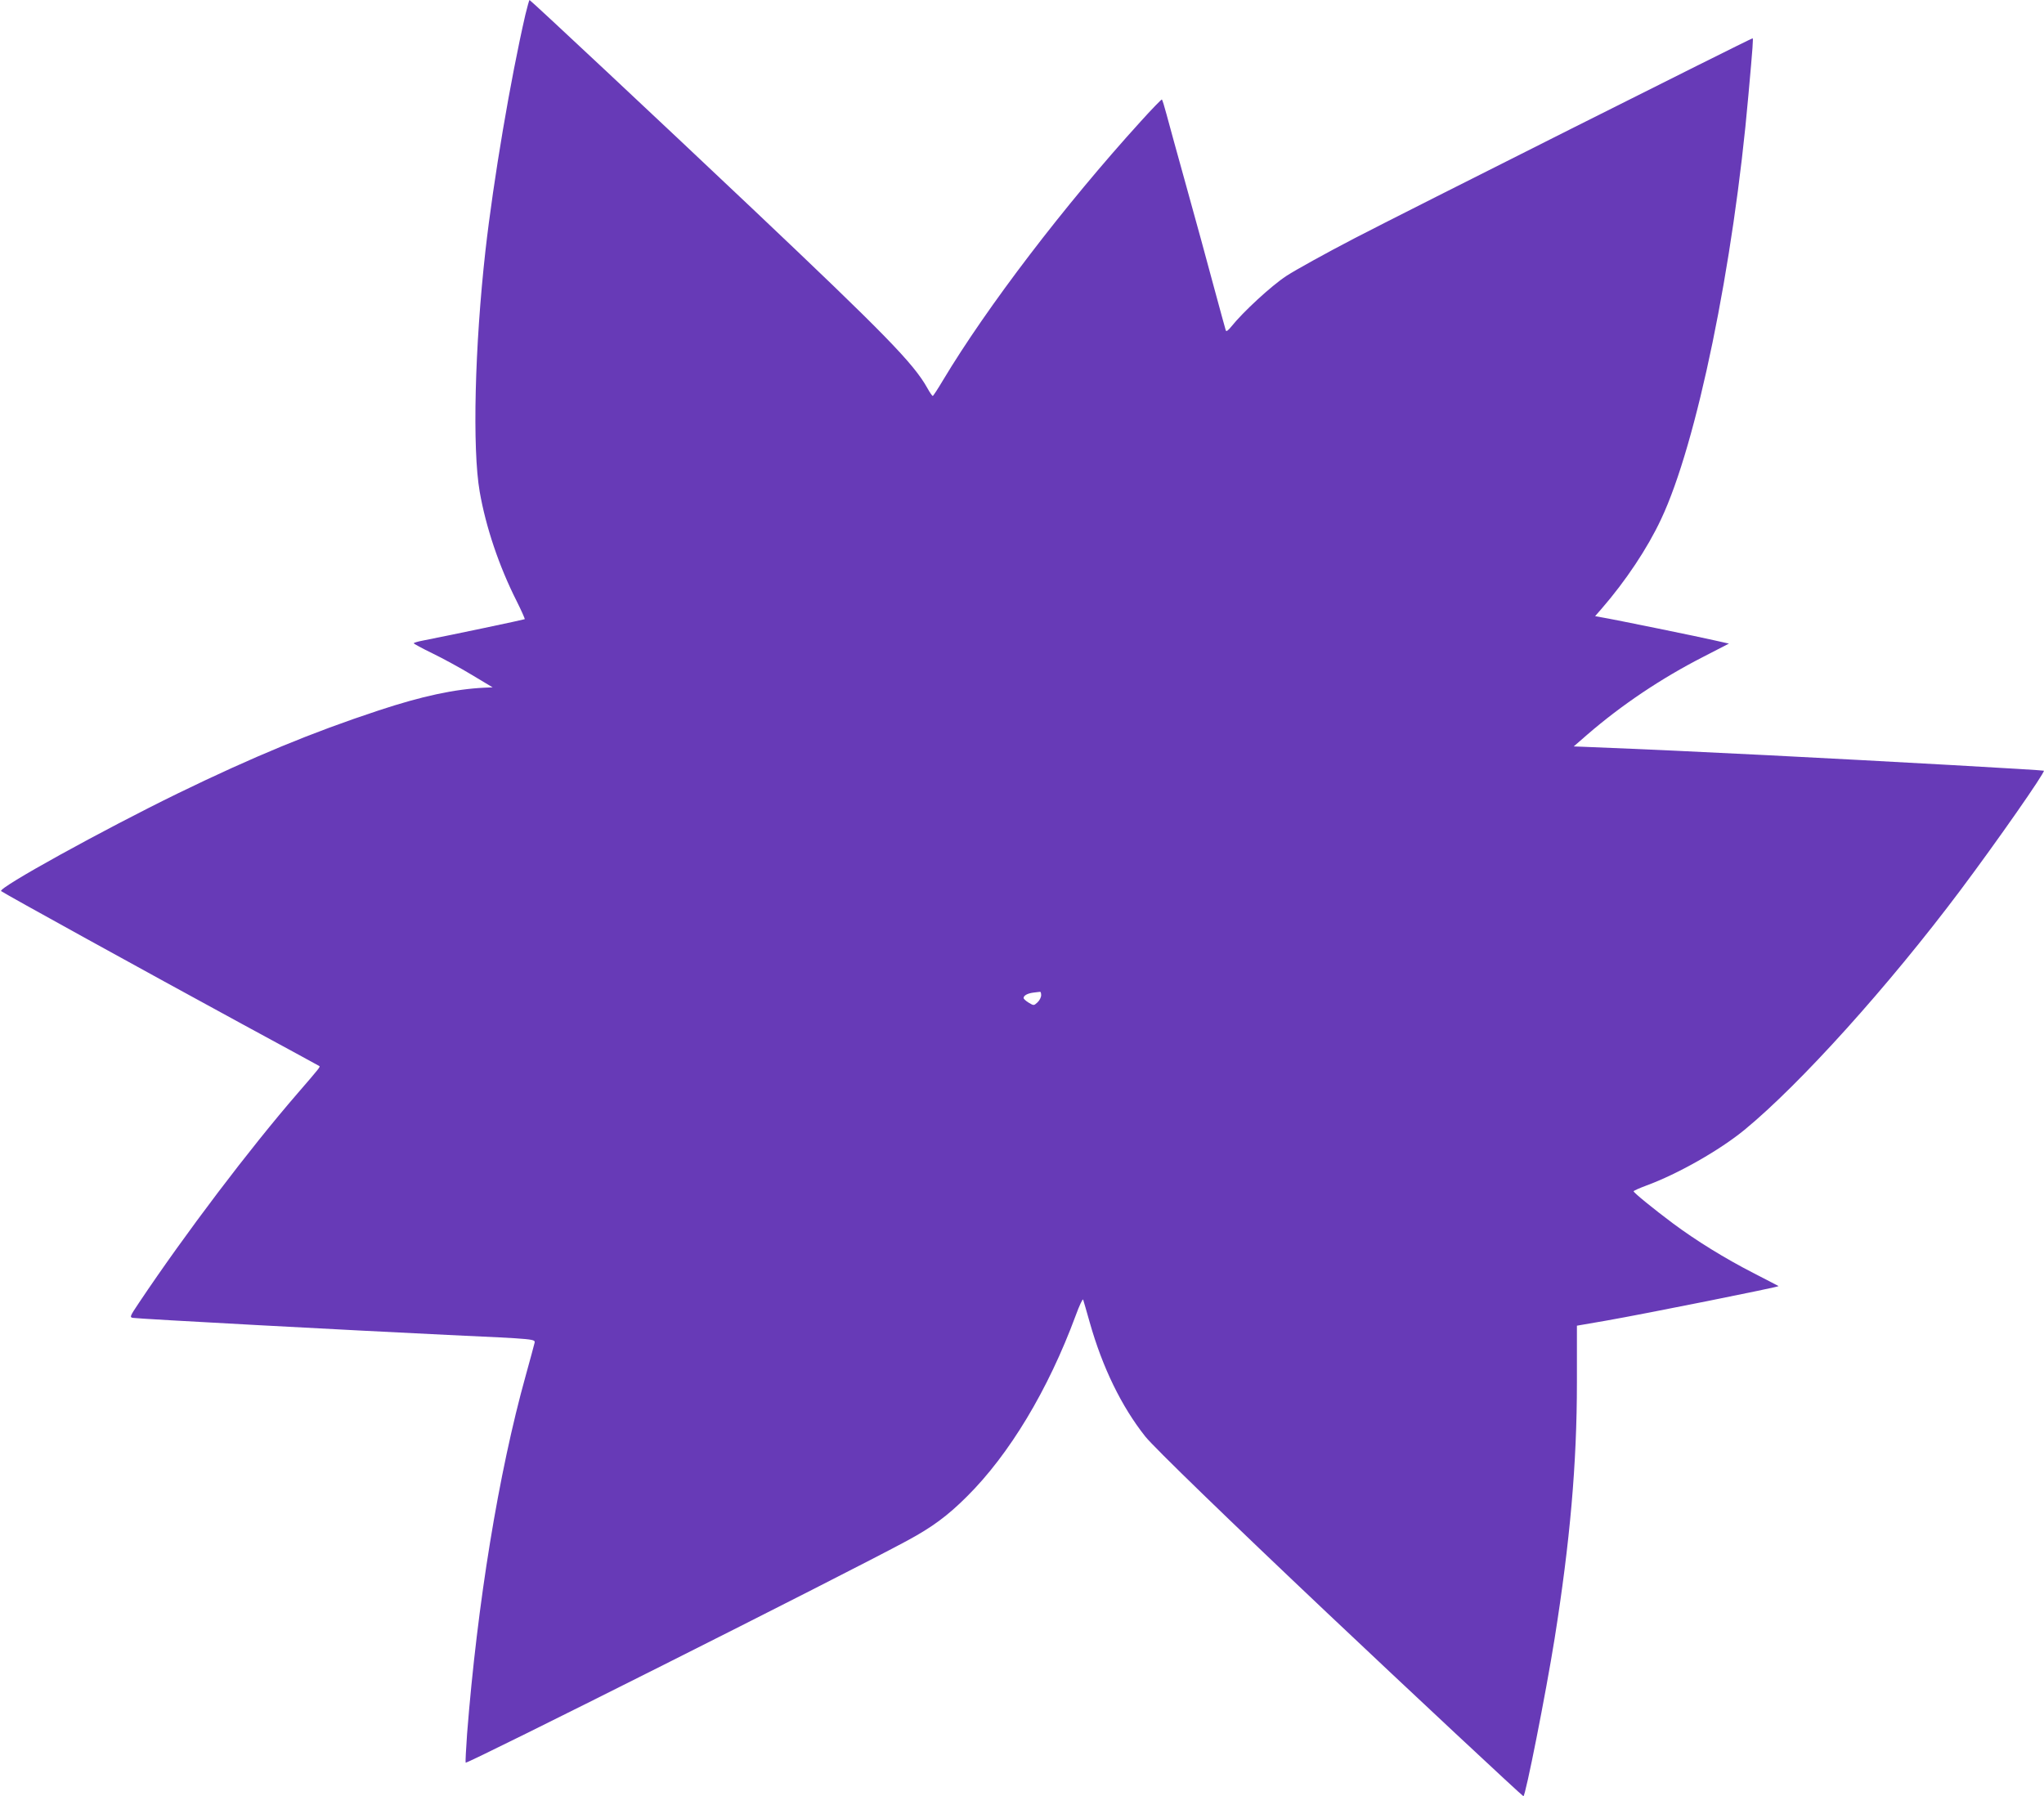
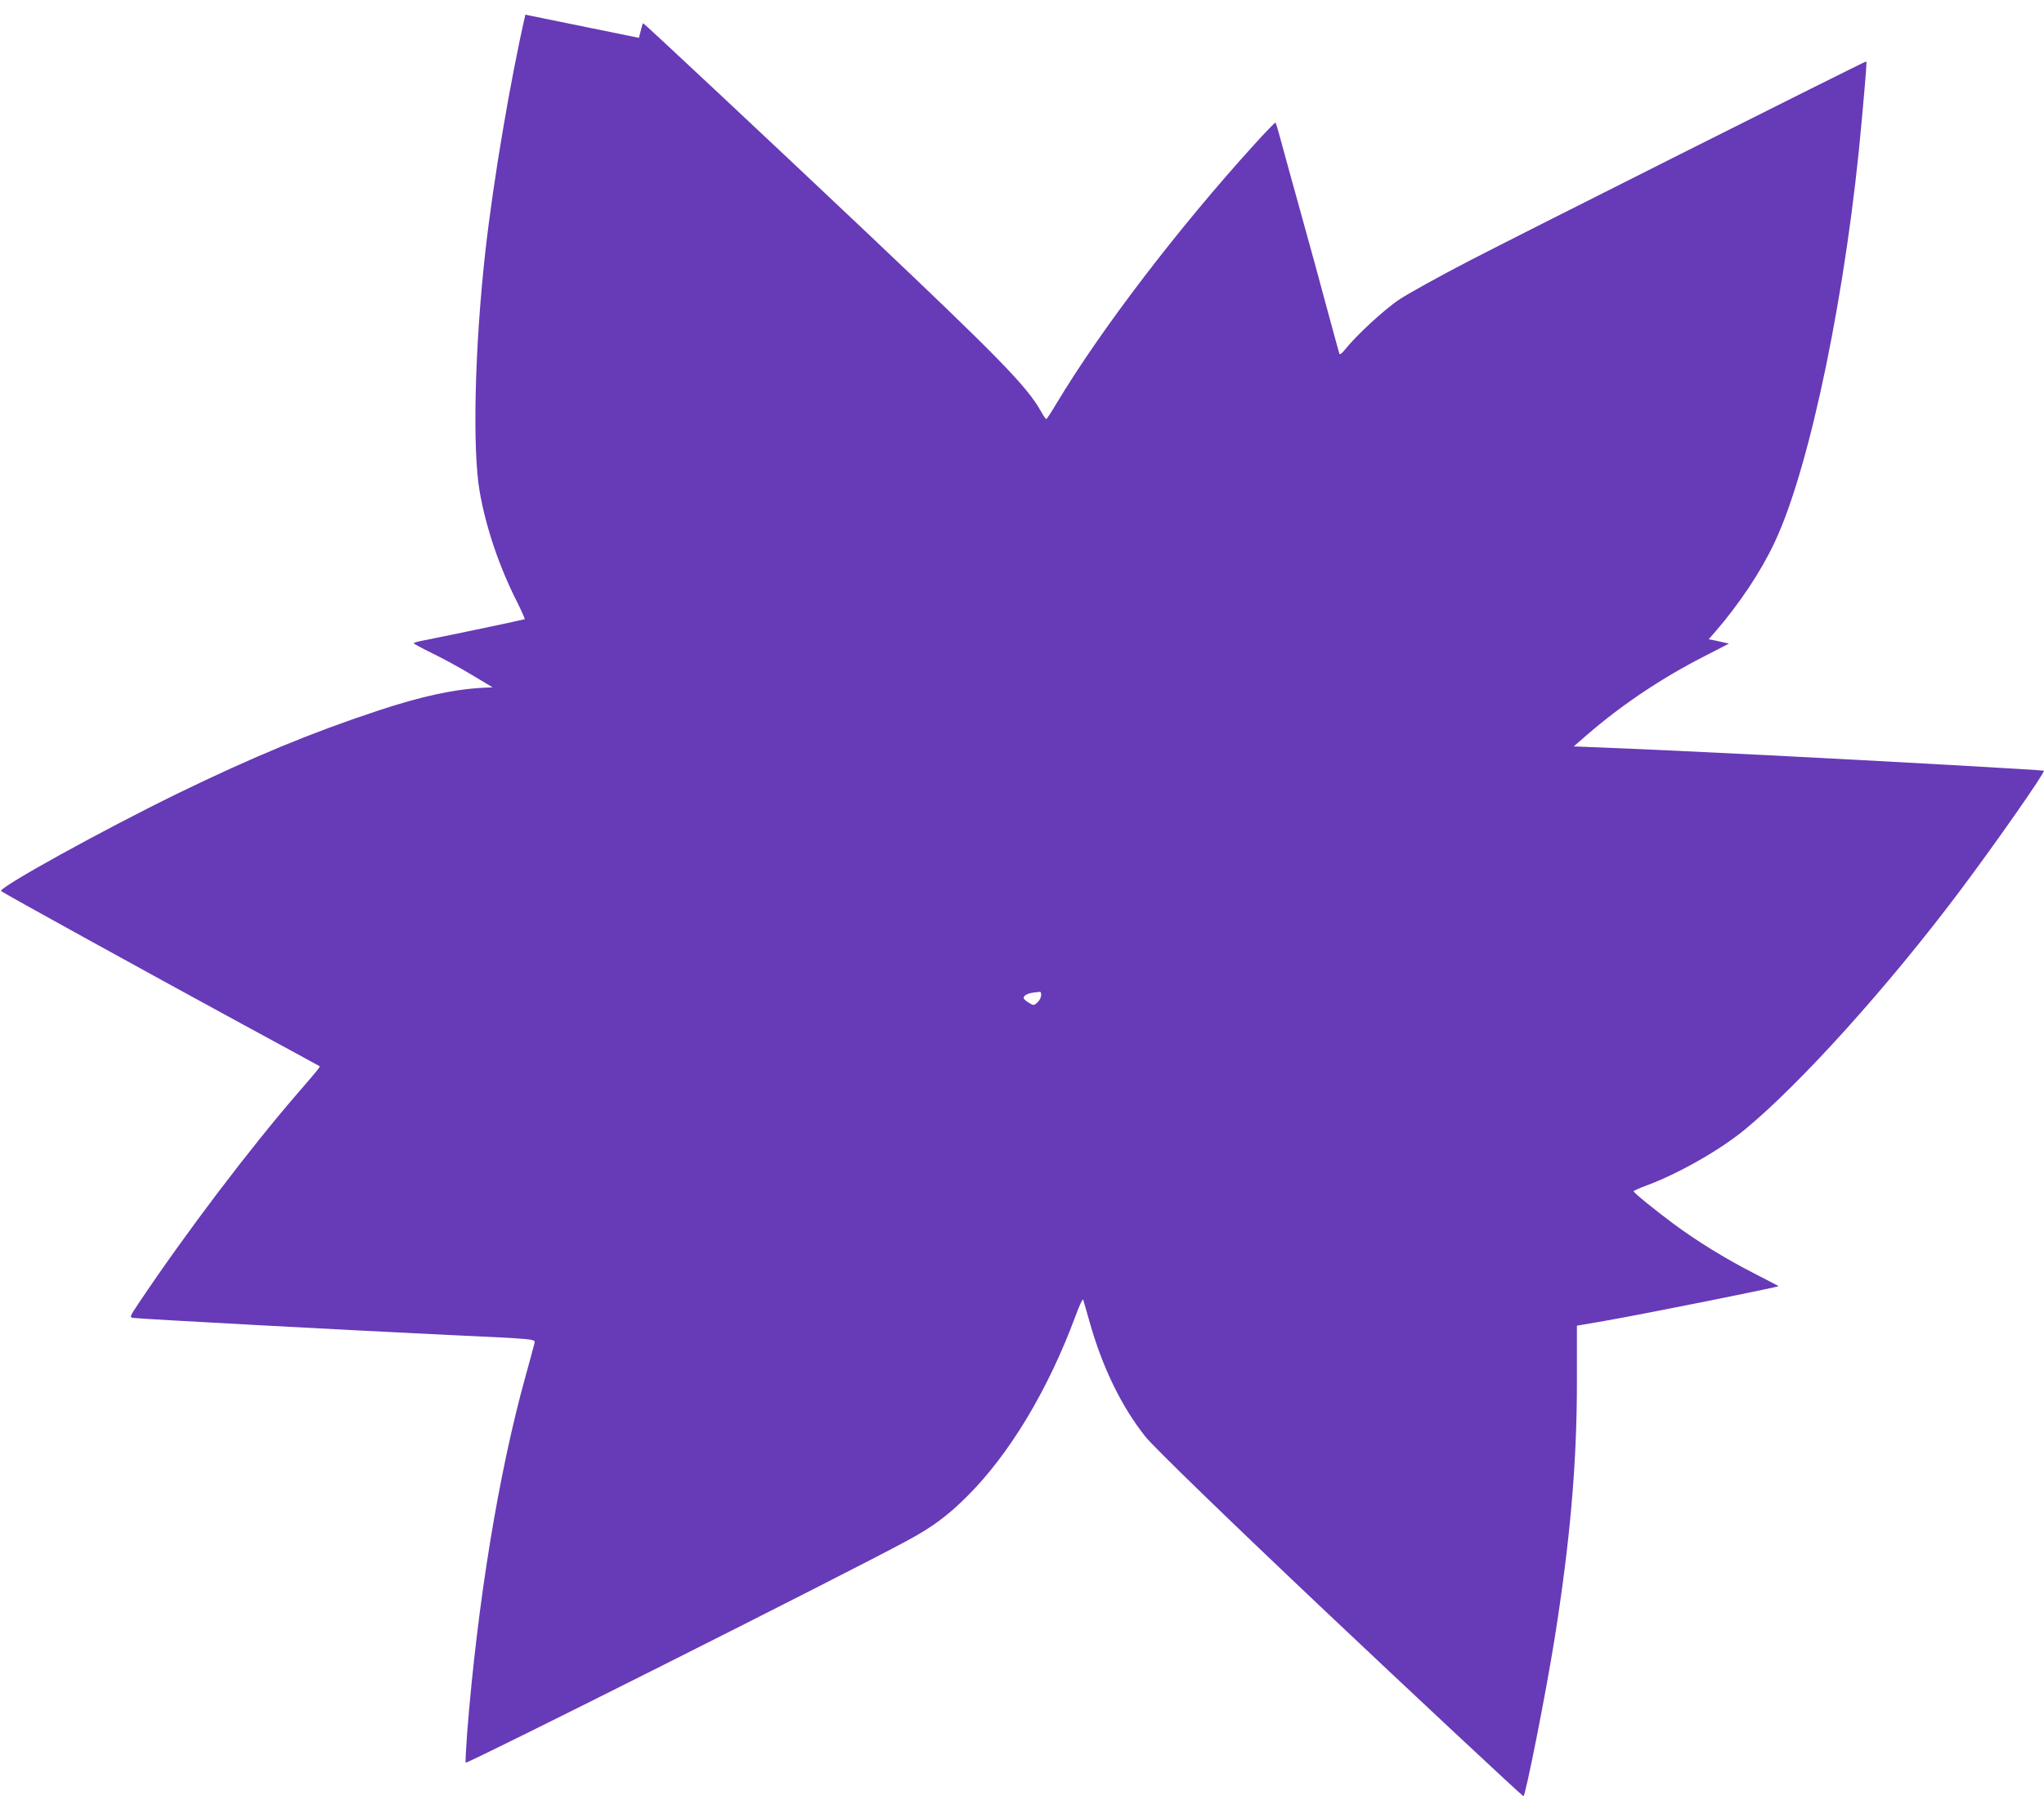
<svg xmlns="http://www.w3.org/2000/svg" version="1.0" width="1280pt" height="1125pt" viewBox="0 0 1280 1125" preserveAspectRatio="xMidYMid meet">
  <g transform="translate(0,1125) scale(0.1,-0.1)" fill="#673ab7" stroke="none">
-     <path d="M3290 11158 c-93 -405 -199 -1028 -250 -1478 -67 -599 -83 -1240 -36 -1510 39 -223 121 -466 231 -684 30 -60 53 -112 51 -114 -4 -3 -449 -97 -638 -134 -32 -6 -58 -14 -57 -17 0 -3 53 -32 117 -63 64 -31 176 -92 247 -135 l130 -78 -50 -2 c-188 -9 -393 -53 -665 -143 -418 -138 -785 -290 -1256 -519 -469 -229 -1127 -592 -1107 -612 11 -11 907 -505 1508 -832 264 -143 482 -262 485 -264 6 -5 0 -13 -135 -169 -303 -350 -703 -878 -993 -1311 -59 -88 -61 -93 -40 -97 29 -6 1386 -79 1973 -107 561 -26 548 -25 542 -52 -3 -12 -27 -103 -55 -203 -170 -610 -303 -1429 -367 -2243 -7 -97 -11 -178 -9 -181 10 -9 2374 1179 2764 1390 156 84 254 156 375 277 266 264 509 668 681 1133 23 63 44 108 47 100 3 -8 21 -72 41 -142 80 -283 199 -527 348 -715 52 -66 533 -532 1138 -1104 514 -486 1224 -1149 1230 -1149 13 0 140 642 195 985 97 610 140 1098 140 1606 l0 356 185 32 c240 42 1084 211 1078 216 -2 1 -74 39 -160 83 -177 91 -354 200 -502 310 -119 89 -246 192 -246 201 0 3 35 19 78 35 199 73 461 222 617 350 350 288 903 902 1352 1501 230 307 532 740 522 748 -5 4 -961 58 -1729 97 -478 24 -694 34 -1160 53 l-55 2 85 74 c215 186 464 353 726 487 l161 83 -89 20 c-85 20 -632 132 -711 145 l-38 7 41 47 c150 173 287 378 372 560 223 471 454 1593 547 2657 28 311 31 355 26 355 -11 0 -2192 -1096 -2490 -1251 -181 -94 -374 -201 -429 -237 -95 -62 -273 -227 -344 -316 -22 -27 -33 -35 -36 -25 -3 8 -36 131 -75 274 -38 143 -115 424 -171 625 -56 201 -112 405 -125 454 -13 49 -26 91 -29 93 -2 2 -63 -60 -134 -139 -476 -524 -960 -1158 -1237 -1620 -32 -54 -61 -98 -64 -98 -3 0 -19 22 -34 50 -87 155 -265 337 -1092 1120 -579 548 -1393 1310 -1399 1310 -2 0 -14 -42 -26 -92z m3230 -6141 c0 -13 -10 -33 -23 -45 -23 -21 -23 -21 -55 -2 -18 11 -32 24 -32 29 0 16 24 29 60 34 19 2 38 5 43 5 4 1 7 -8 7 -21z" />
+     <path d="M3290 11158 c-93 -405 -199 -1028 -250 -1478 -67 -599 -83 -1240 -36 -1510 39 -223 121 -466 231 -684 30 -60 53 -112 51 -114 -4 -3 -449 -97 -638 -134 -32 -6 -58 -14 -57 -17 0 -3 53 -32 117 -63 64 -31 176 -92 247 -135 l130 -78 -50 -2 c-188 -9 -393 -53 -665 -143 -418 -138 -785 -290 -1256 -519 -469 -229 -1127 -592 -1107 -612 11 -11 907 -505 1508 -832 264 -143 482 -262 485 -264 6 -5 0 -13 -135 -169 -303 -350 -703 -878 -993 -1311 -59 -88 -61 -93 -40 -97 29 -6 1386 -79 1973 -107 561 -26 548 -25 542 -52 -3 -12 -27 -103 -55 -203 -170 -610 -303 -1429 -367 -2243 -7 -97 -11 -178 -9 -181 10 -9 2374 1179 2764 1390 156 84 254 156 375 277 266 264 509 668 681 1133 23 63 44 108 47 100 3 -8 21 -72 41 -142 80 -283 199 -527 348 -715 52 -66 533 -532 1138 -1104 514 -486 1224 -1149 1230 -1149 13 0 140 642 195 985 97 610 140 1098 140 1606 l0 356 185 32 c240 42 1084 211 1078 216 -2 1 -74 39 -160 83 -177 91 -354 200 -502 310 -119 89 -246 192 -246 201 0 3 35 19 78 35 199 73 461 222 617 350 350 288 903 902 1352 1501 230 307 532 740 522 748 -5 4 -961 58 -1729 97 -478 24 -694 34 -1160 53 l-55 2 85 74 c215 186 464 353 726 487 l161 83 -89 20 l-38 7 41 47 c150 173 287 378 372 560 223 471 454 1593 547 2657 28 311 31 355 26 355 -11 0 -2192 -1096 -2490 -1251 -181 -94 -374 -201 -429 -237 -95 -62 -273 -227 -344 -316 -22 -27 -33 -35 -36 -25 -3 8 -36 131 -75 274 -38 143 -115 424 -171 625 -56 201 -112 405 -125 454 -13 49 -26 91 -29 93 -2 2 -63 -60 -134 -139 -476 -524 -960 -1158 -1237 -1620 -32 -54 -61 -98 -64 -98 -3 0 -19 22 -34 50 -87 155 -265 337 -1092 1120 -579 548 -1393 1310 -1399 1310 -2 0 -14 -42 -26 -92z m3230 -6141 c0 -13 -10 -33 -23 -45 -23 -21 -23 -21 -55 -2 -18 11 -32 24 -32 29 0 16 24 29 60 34 19 2 38 5 43 5 4 1 7 -8 7 -21z" />
  </g>
</svg>